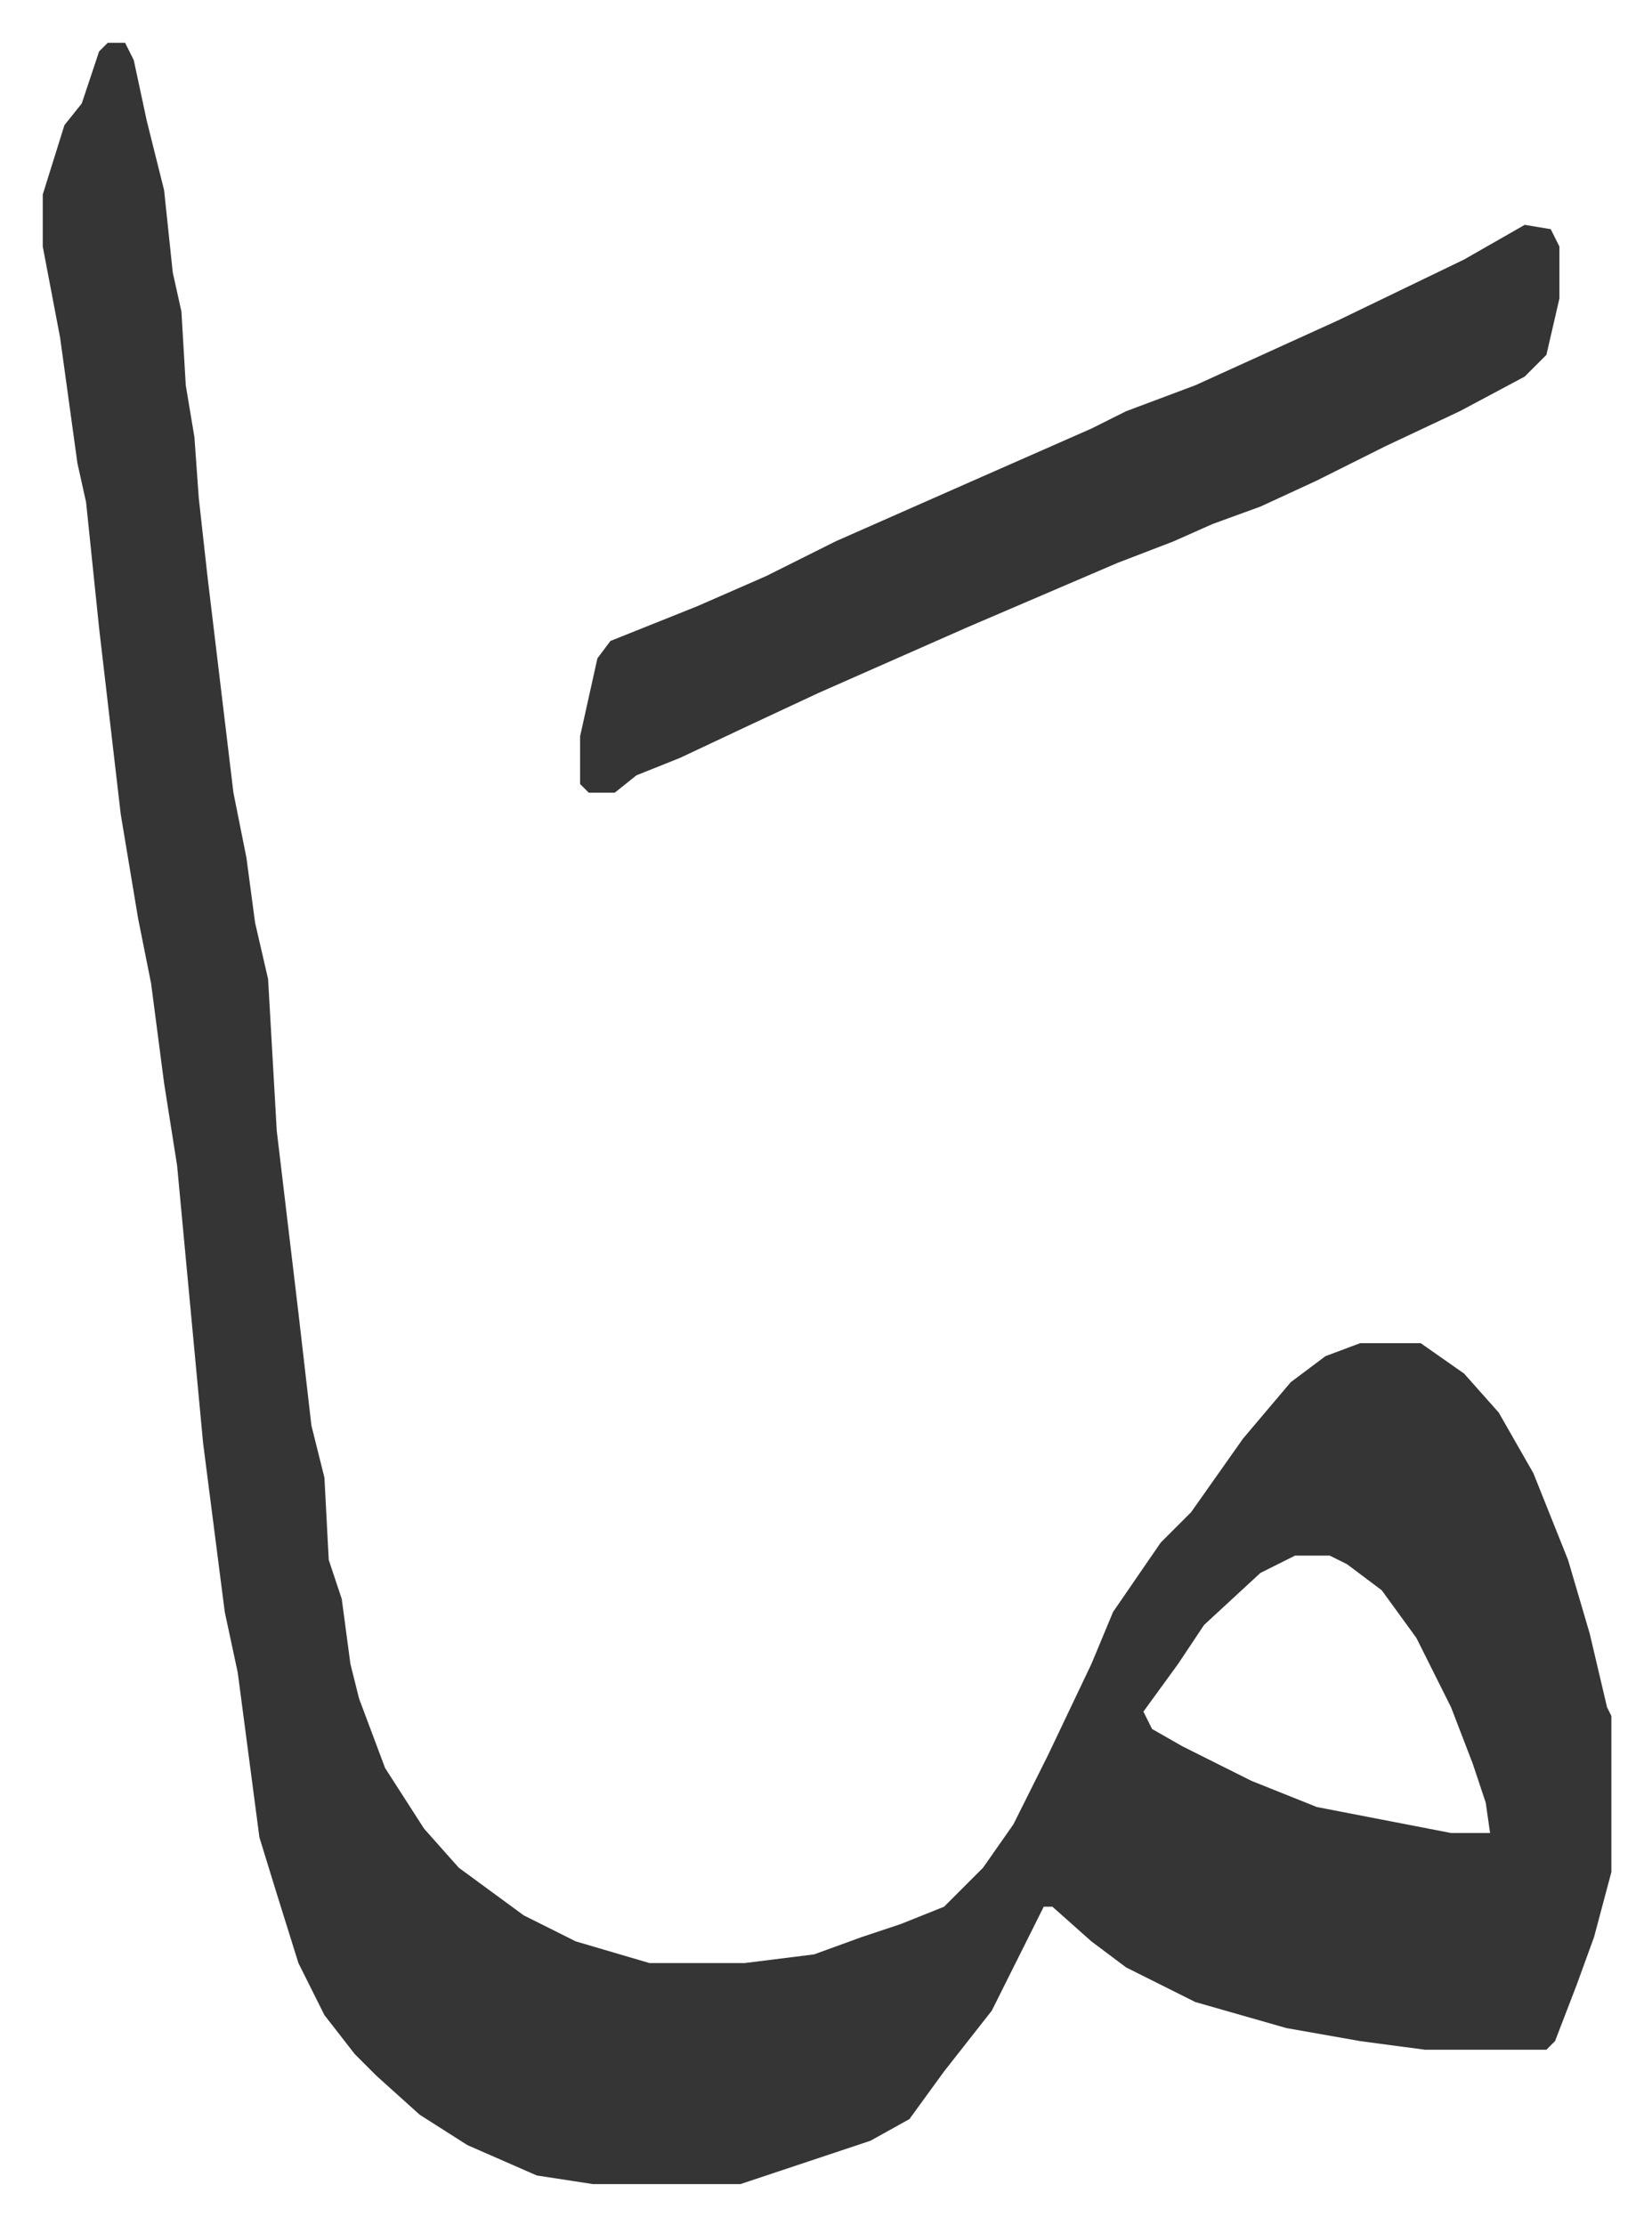
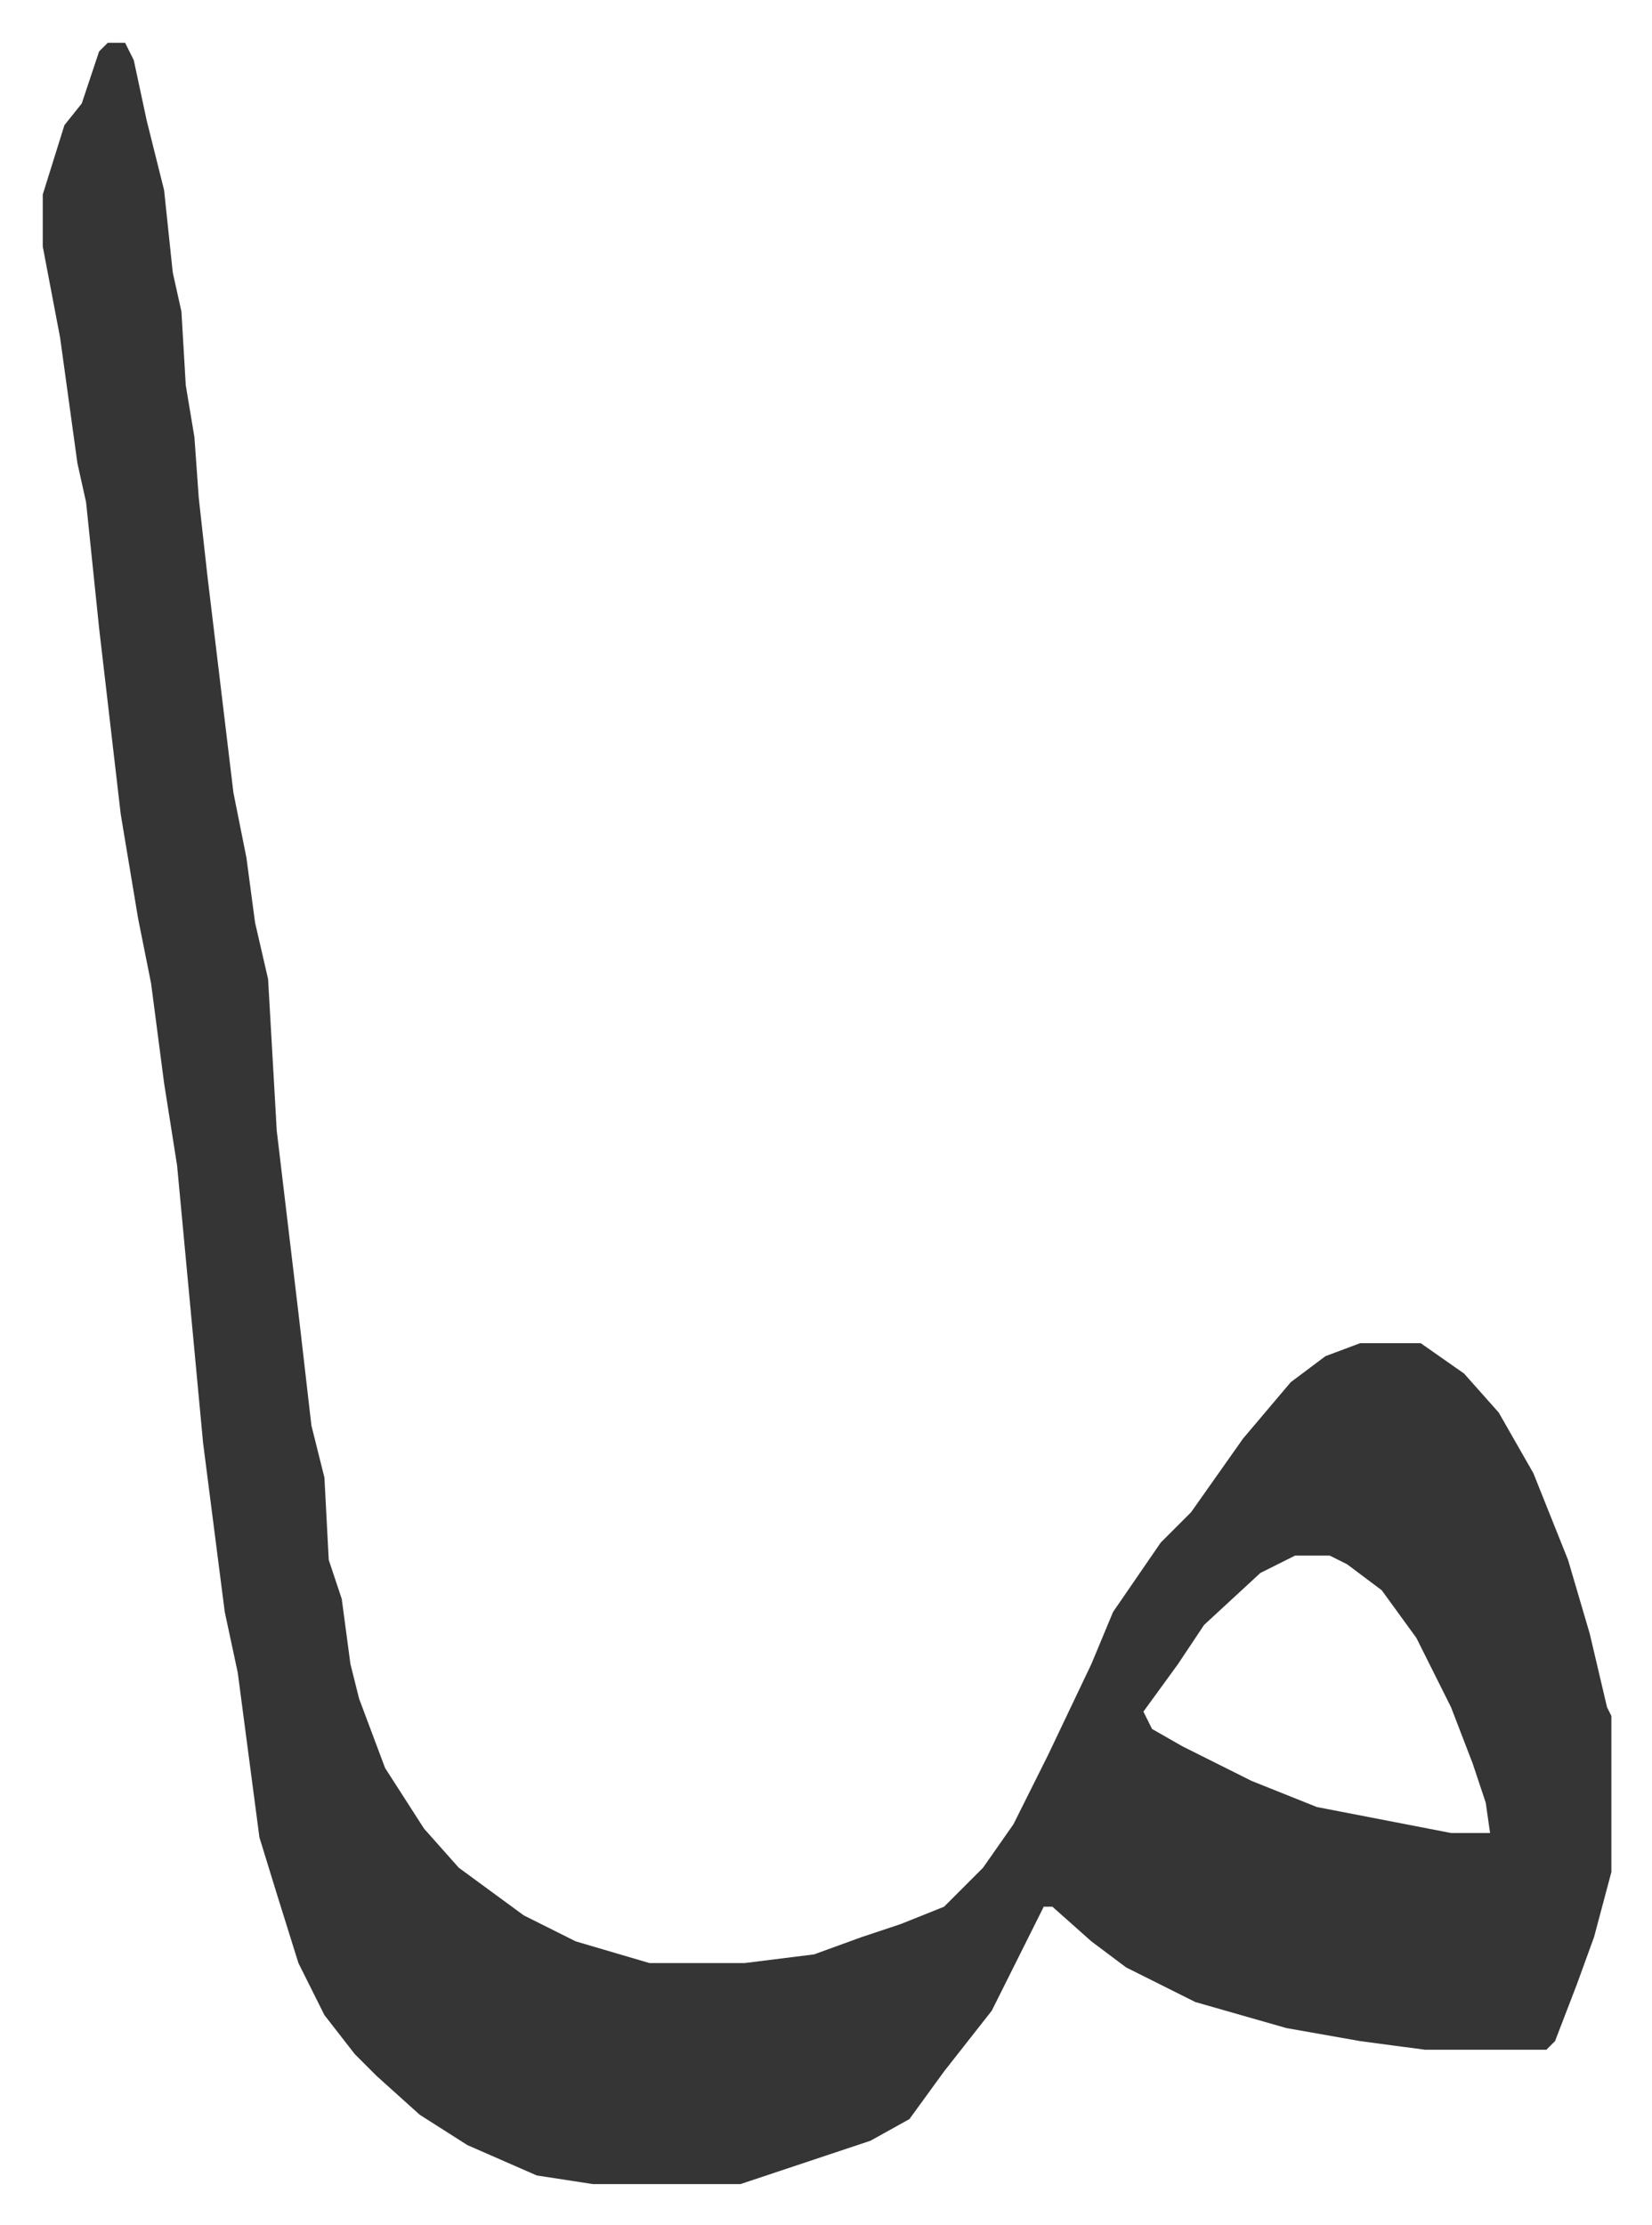
<svg xmlns="http://www.w3.org/2000/svg" role="img" viewBox="-9.87 442.13 381.24 513.24">
  <path fill="#353535" id="rule_normal" d="M15 452h4l2 4 3 14 4 16 2 19 2 9 1 17 2 12 1 14 2 18 6 50 3 15 2 15 3 13 2 35 5 42 3 26 3 12 1 19 3 9 2 15 2 8 6 16 9 14 8 9 15 11 12 6 17 5h22l16-2 11-4 9-3 10-4 9-9 7-10 8-16 10-21 5-12 11-16 7-7 12-17 11-13 8-6 8-3h14l10 7 8 9 8 14 8 20 5 17 4 17 1 2v36l-4 15-4 11-5 13-2 2h-28l-15-2-17-3-21-6-16-8-8-6-9-8h-2l-12 24-11 14-8 11-9 5-21 7-9 3h-34l-13-2-16-7-11-7-10-9-5-5-7-9-6-12-5-16-4-13-5-38-3-14-5-39-6-64-3-19-3-23-3-15-4-24-5-43-3-29-2-9-4-29-4-21v-12l5-16 4-5 4-12zm274 349l-8 4-13 12-6 9-8 11 2 4 7 4 16 8 15 6 31 6h9l-1-7-3-9-5-13-8-16-8-11-8-6-4-2z" />
-   <path fill="#353535" id="rule_normal" d="M342 494l6 1 2 4v12l-3 13-5 5-15 8-17 8-16 8-13 6-11 4-9 4-13 5-35 15-34 15-15 7-17 8-10 4-5 4h-6l-2-2v-11l4-18 3-4 20-8 16-7 16-8 34-15 25-11 8-4 16-6 33-15 29-14z" />
</svg>